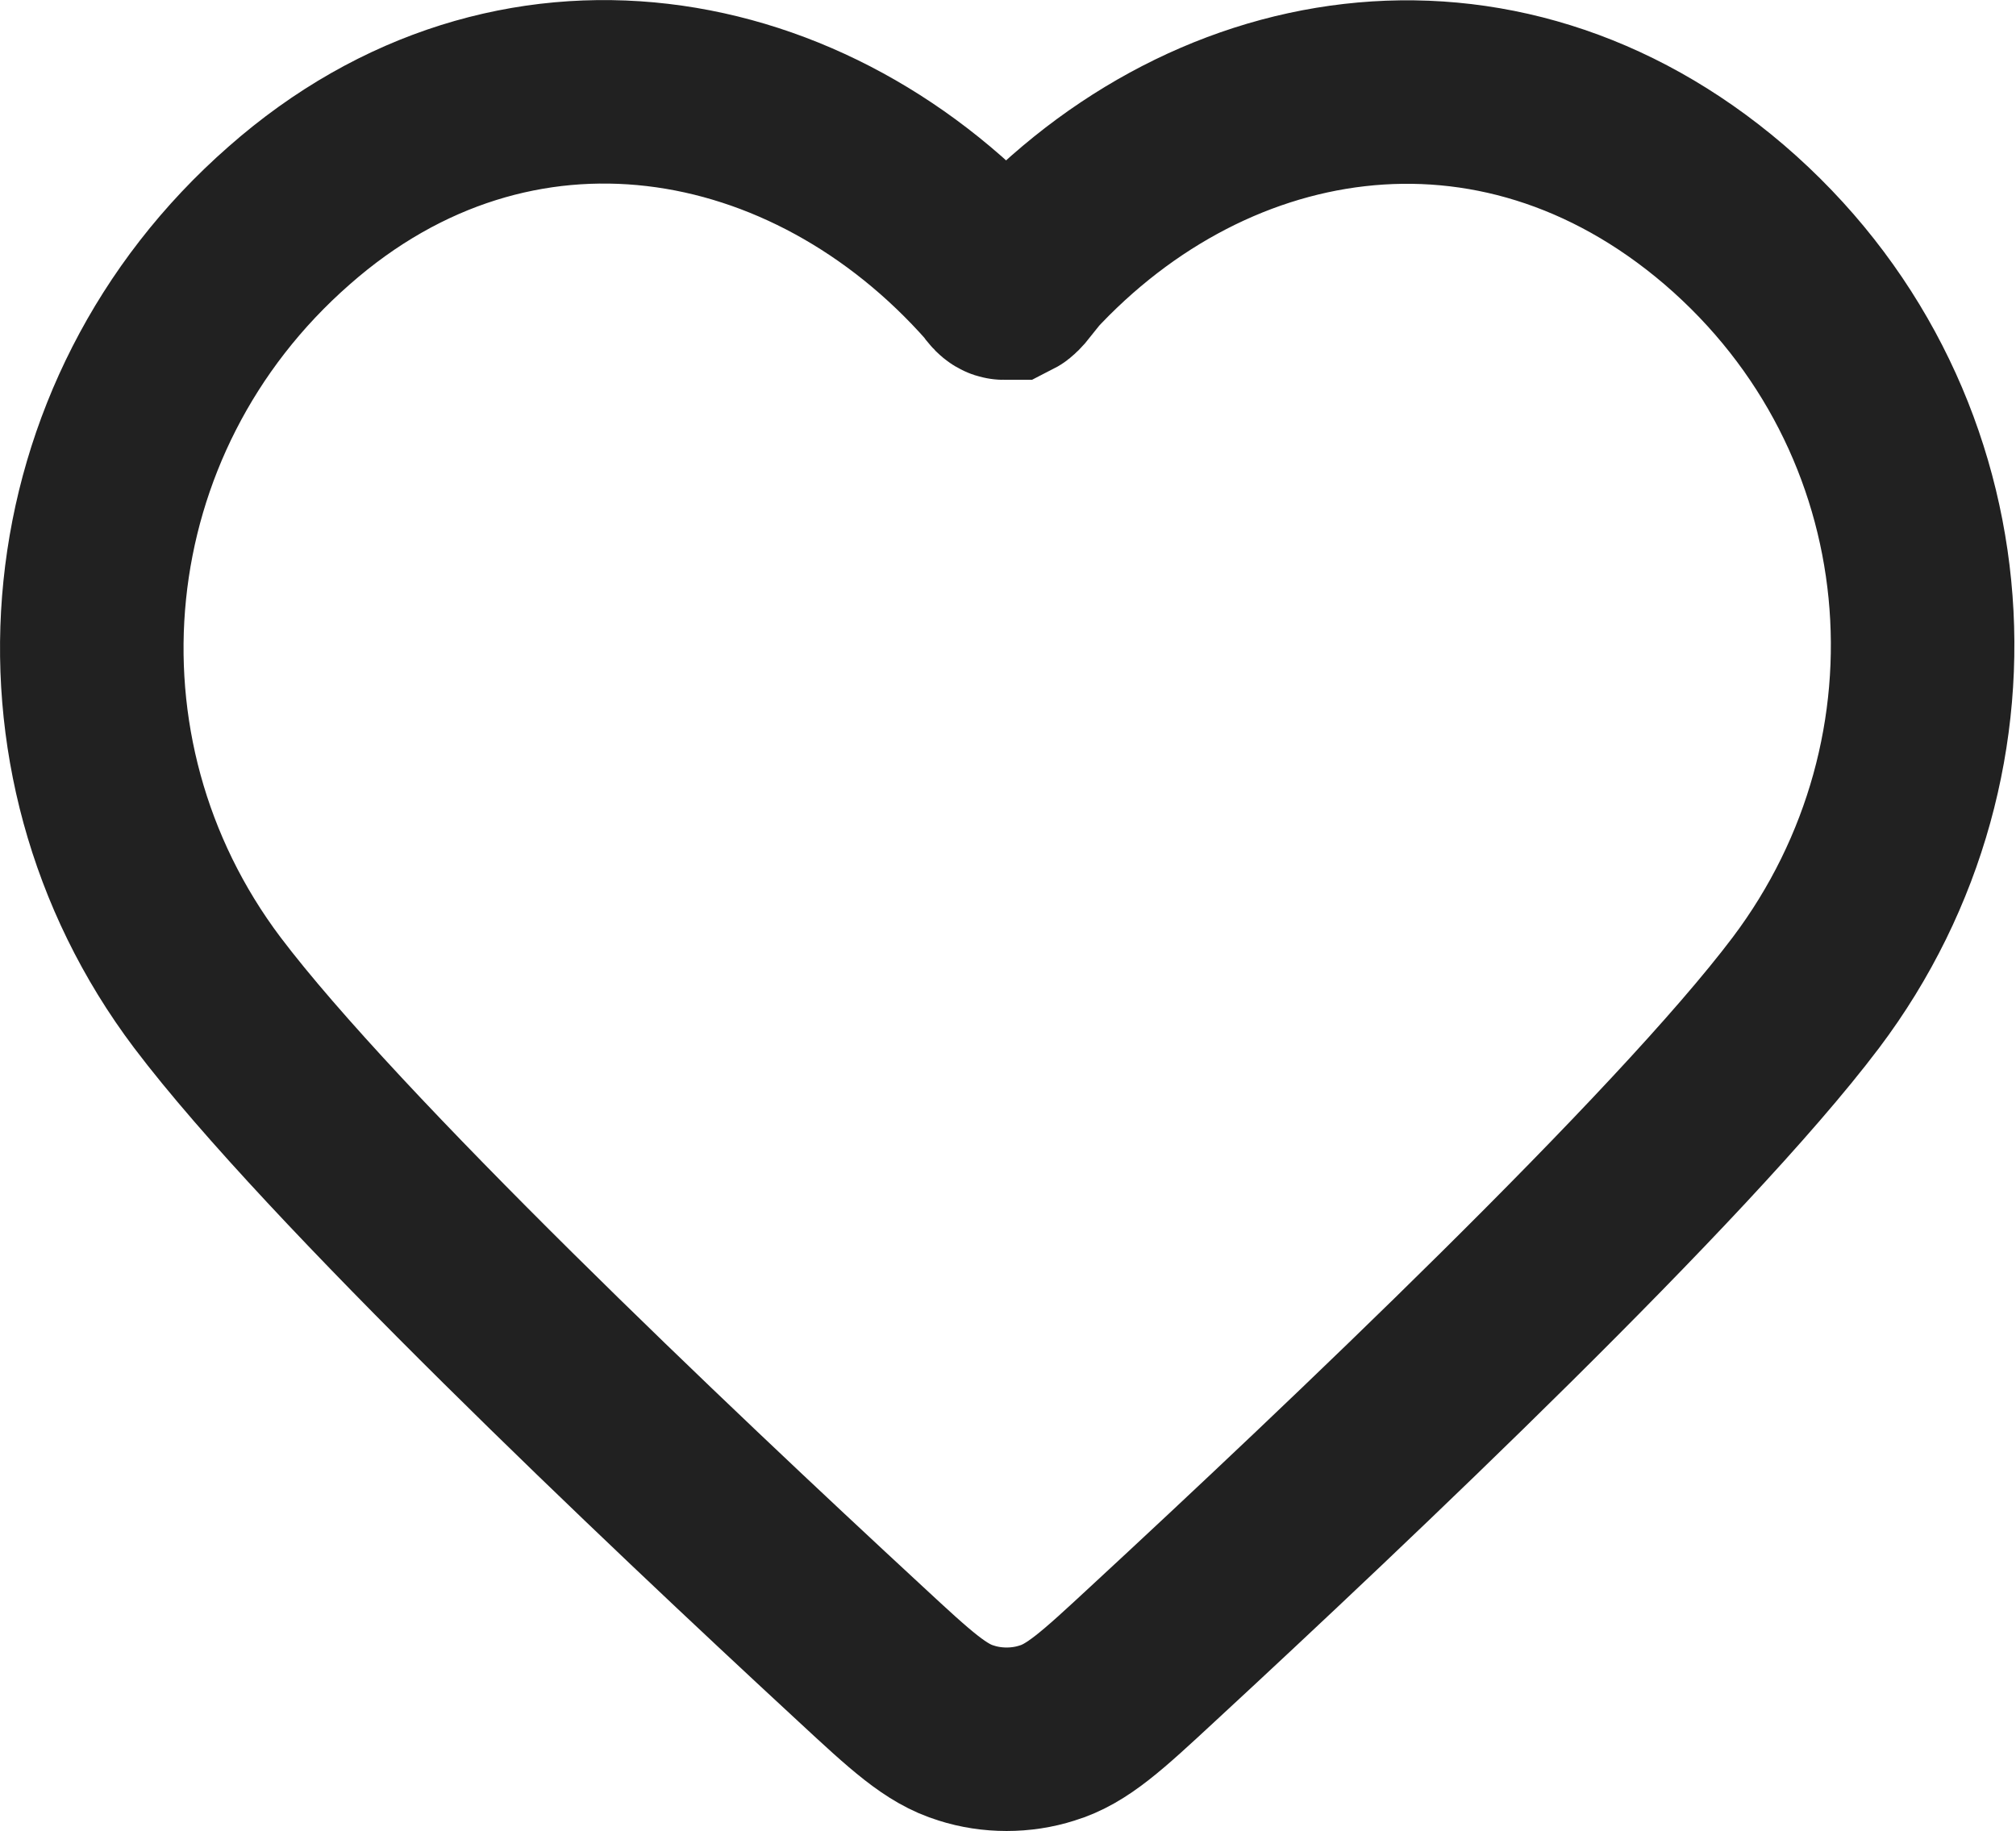
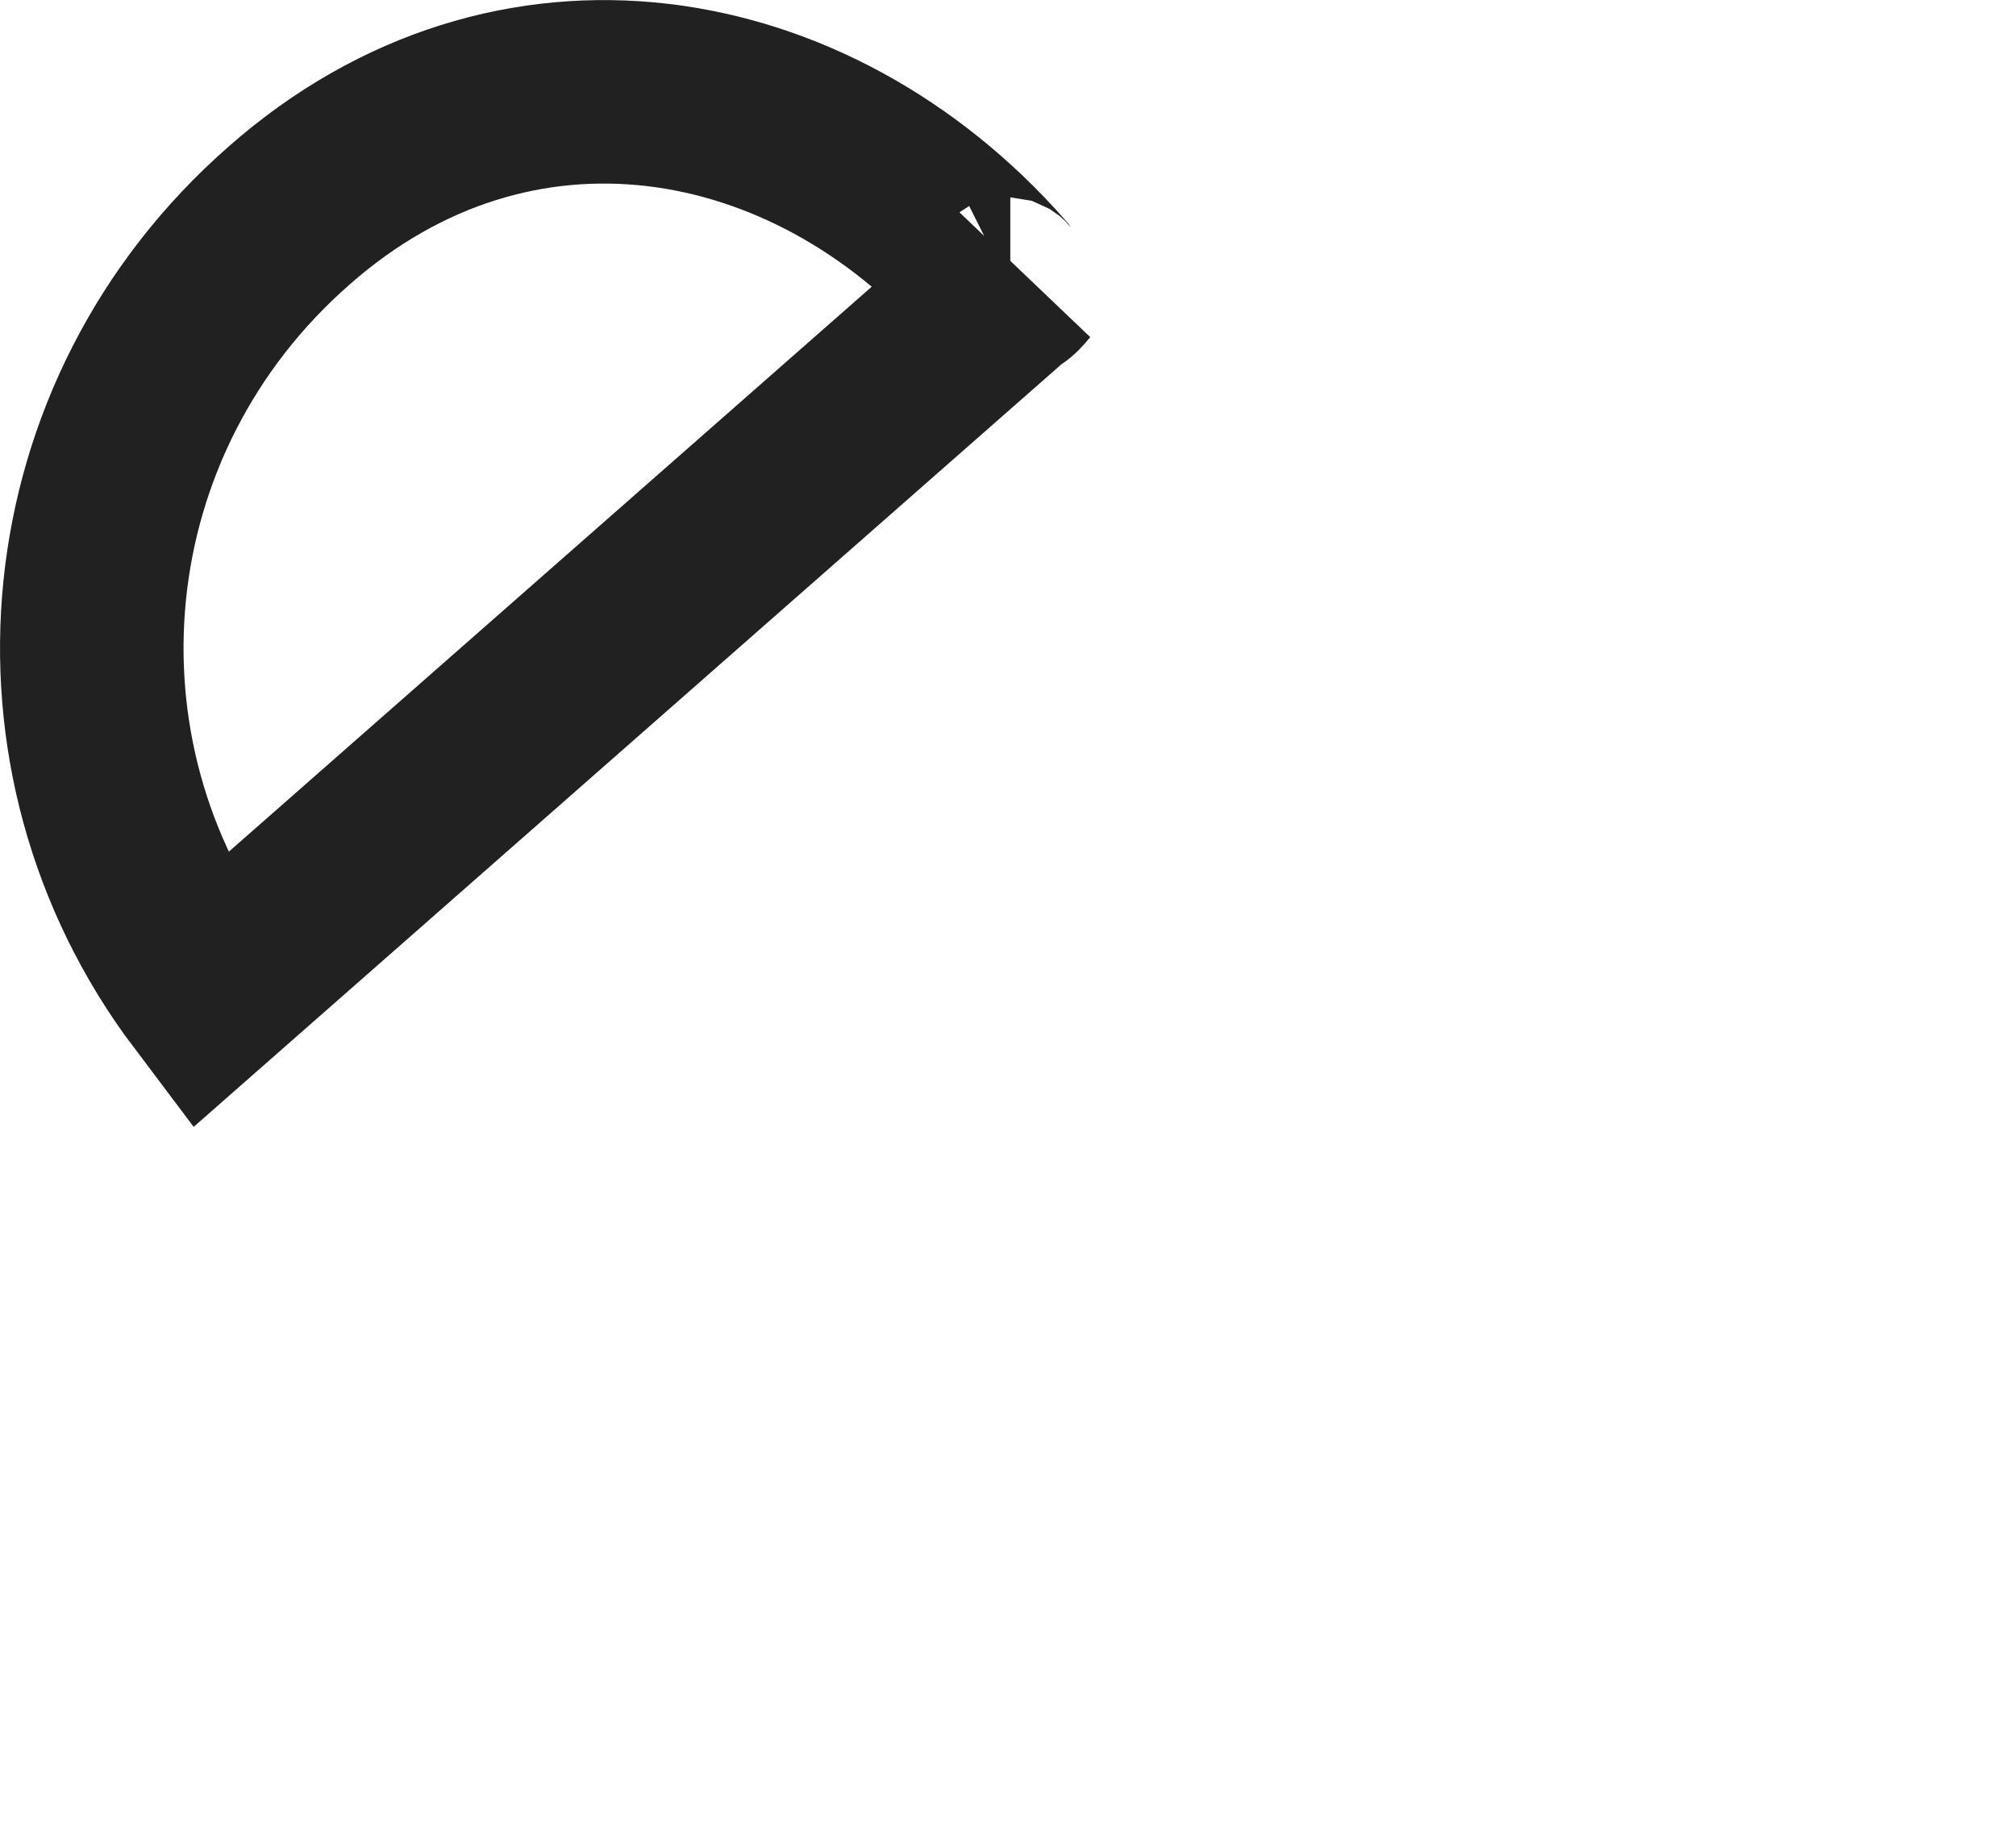
<svg xmlns="http://www.w3.org/2000/svg" id="_Слой_1" data-name="Слой 1" viewBox="0 0 21.97 19.96">
  <defs>
    <style> .cls-1 { fill: none; stroke: #212121; stroke-linecap: round; stroke-width: 2px; } </style>
  </defs>
-   <path class="cls-1" d="M11.1,3.05c-.04,.05-.07,.08-.09,.09-.02,0-.04,0-.07,0-.02,0-.05-.03-.09-.09C8.84,.77,5.6,.19,3.15,2.35,.65,4.54,.3,8.22,2.26,10.82c1.36,1.8,5,5.25,7.12,7.21,.55,.51,.82,.76,1.15,.86,.28,.09,.6,.09,.88,0,.33-.1,.6-.35,1.15-.86,2.12-1.96,5.77-5.42,7.12-7.21,1.96-2.6,1.65-6.3-.89-8.48-2.49-2.13-5.69-1.58-7.7,.7Z" />
+   <path class="cls-1" d="M11.1,3.05c-.04,.05-.07,.08-.09,.09-.02,0-.04,0-.07,0-.02,0-.05-.03-.09-.09C8.84,.77,5.6,.19,3.15,2.35,.65,4.54,.3,8.22,2.26,10.82Z" />
</svg>